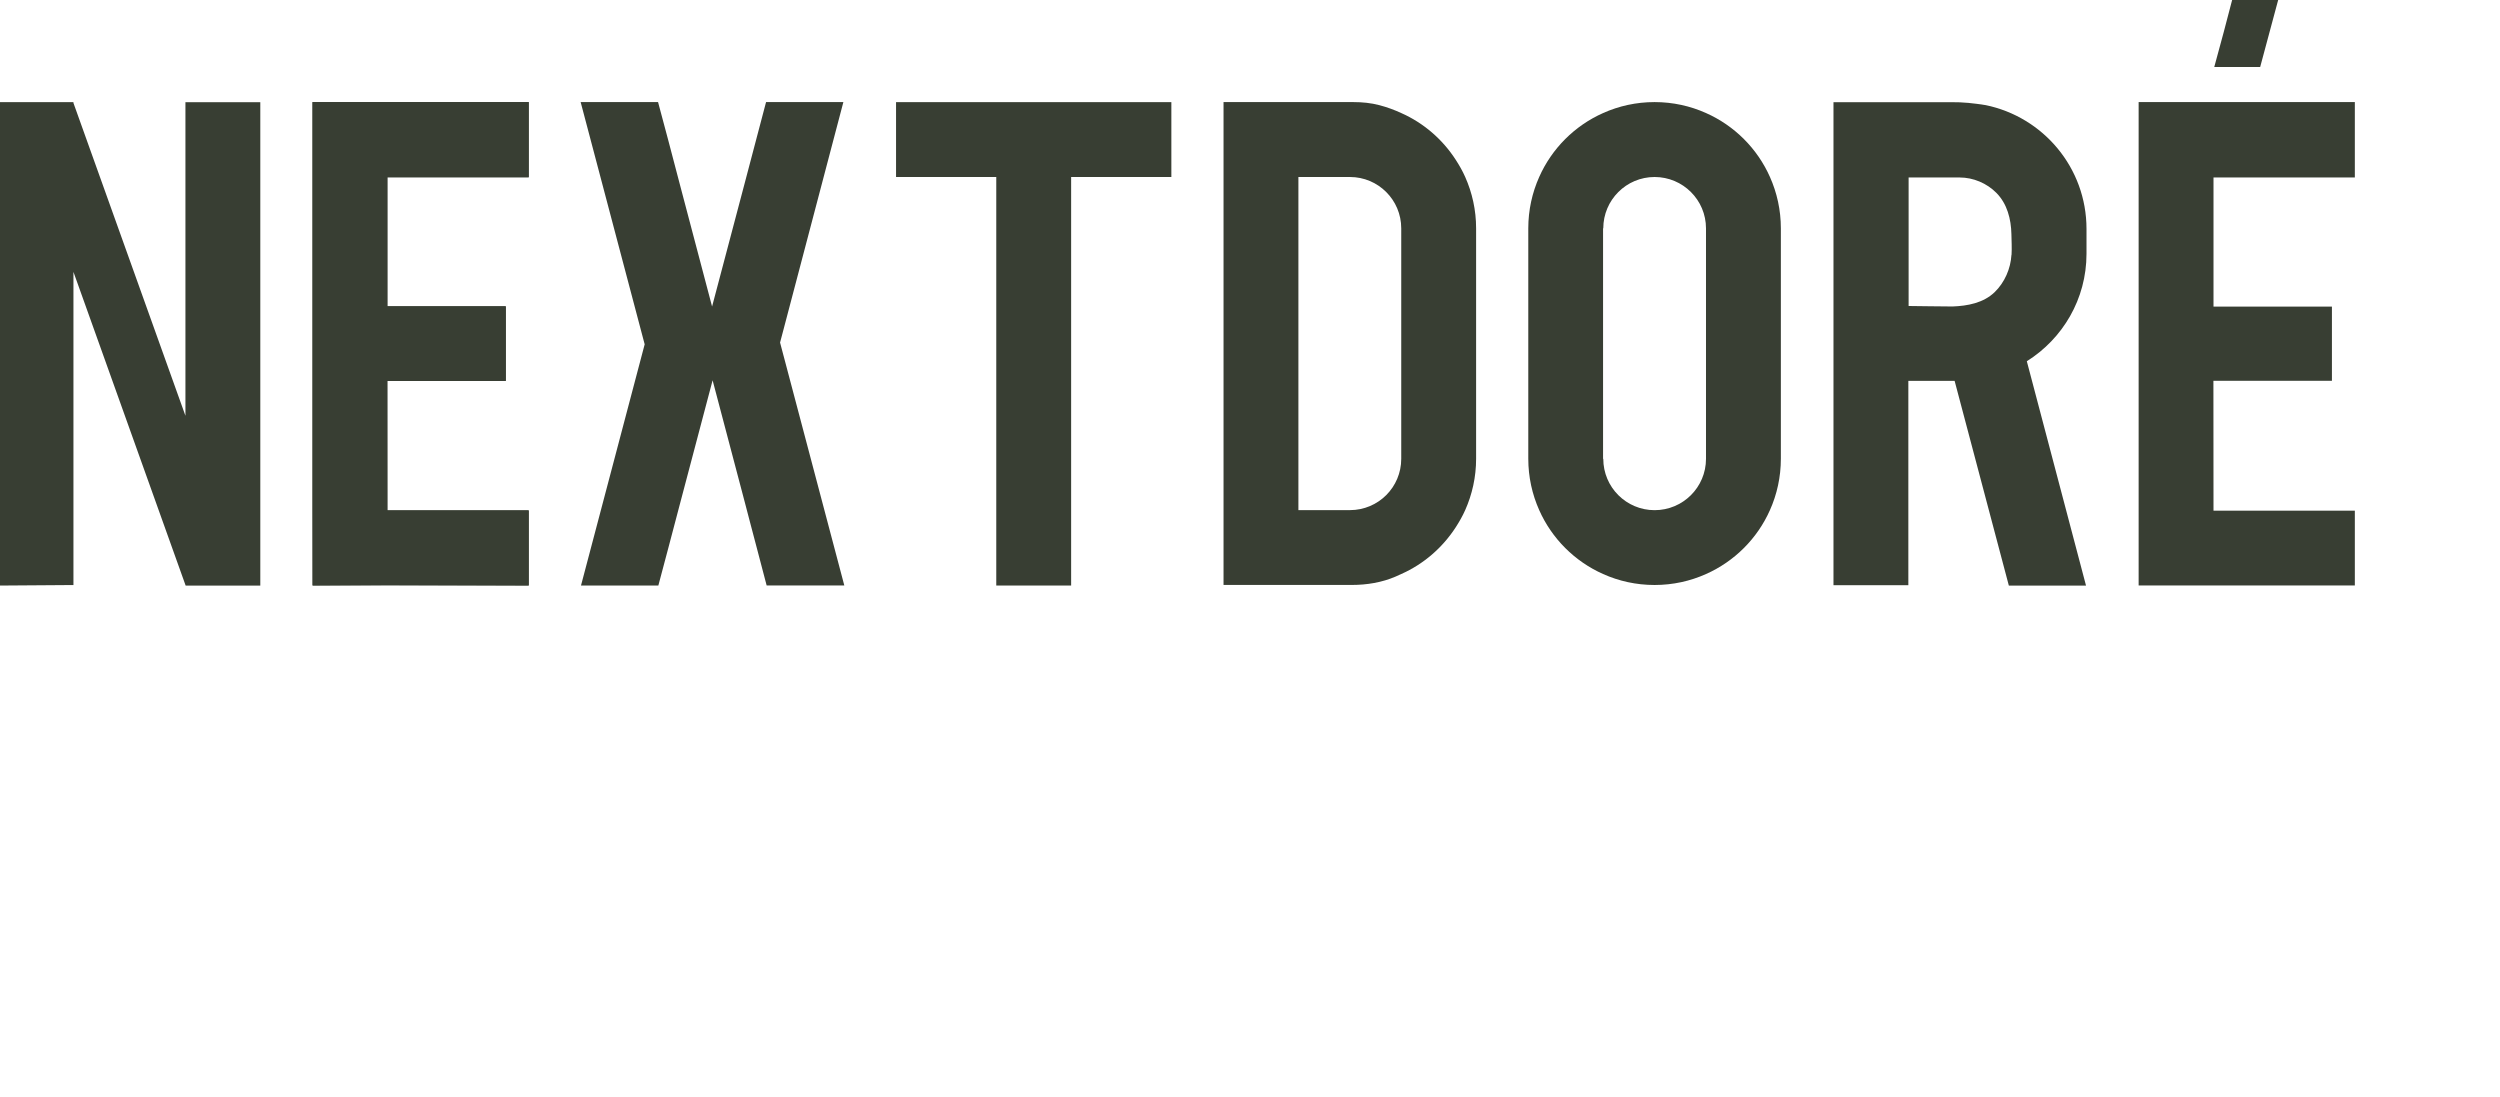
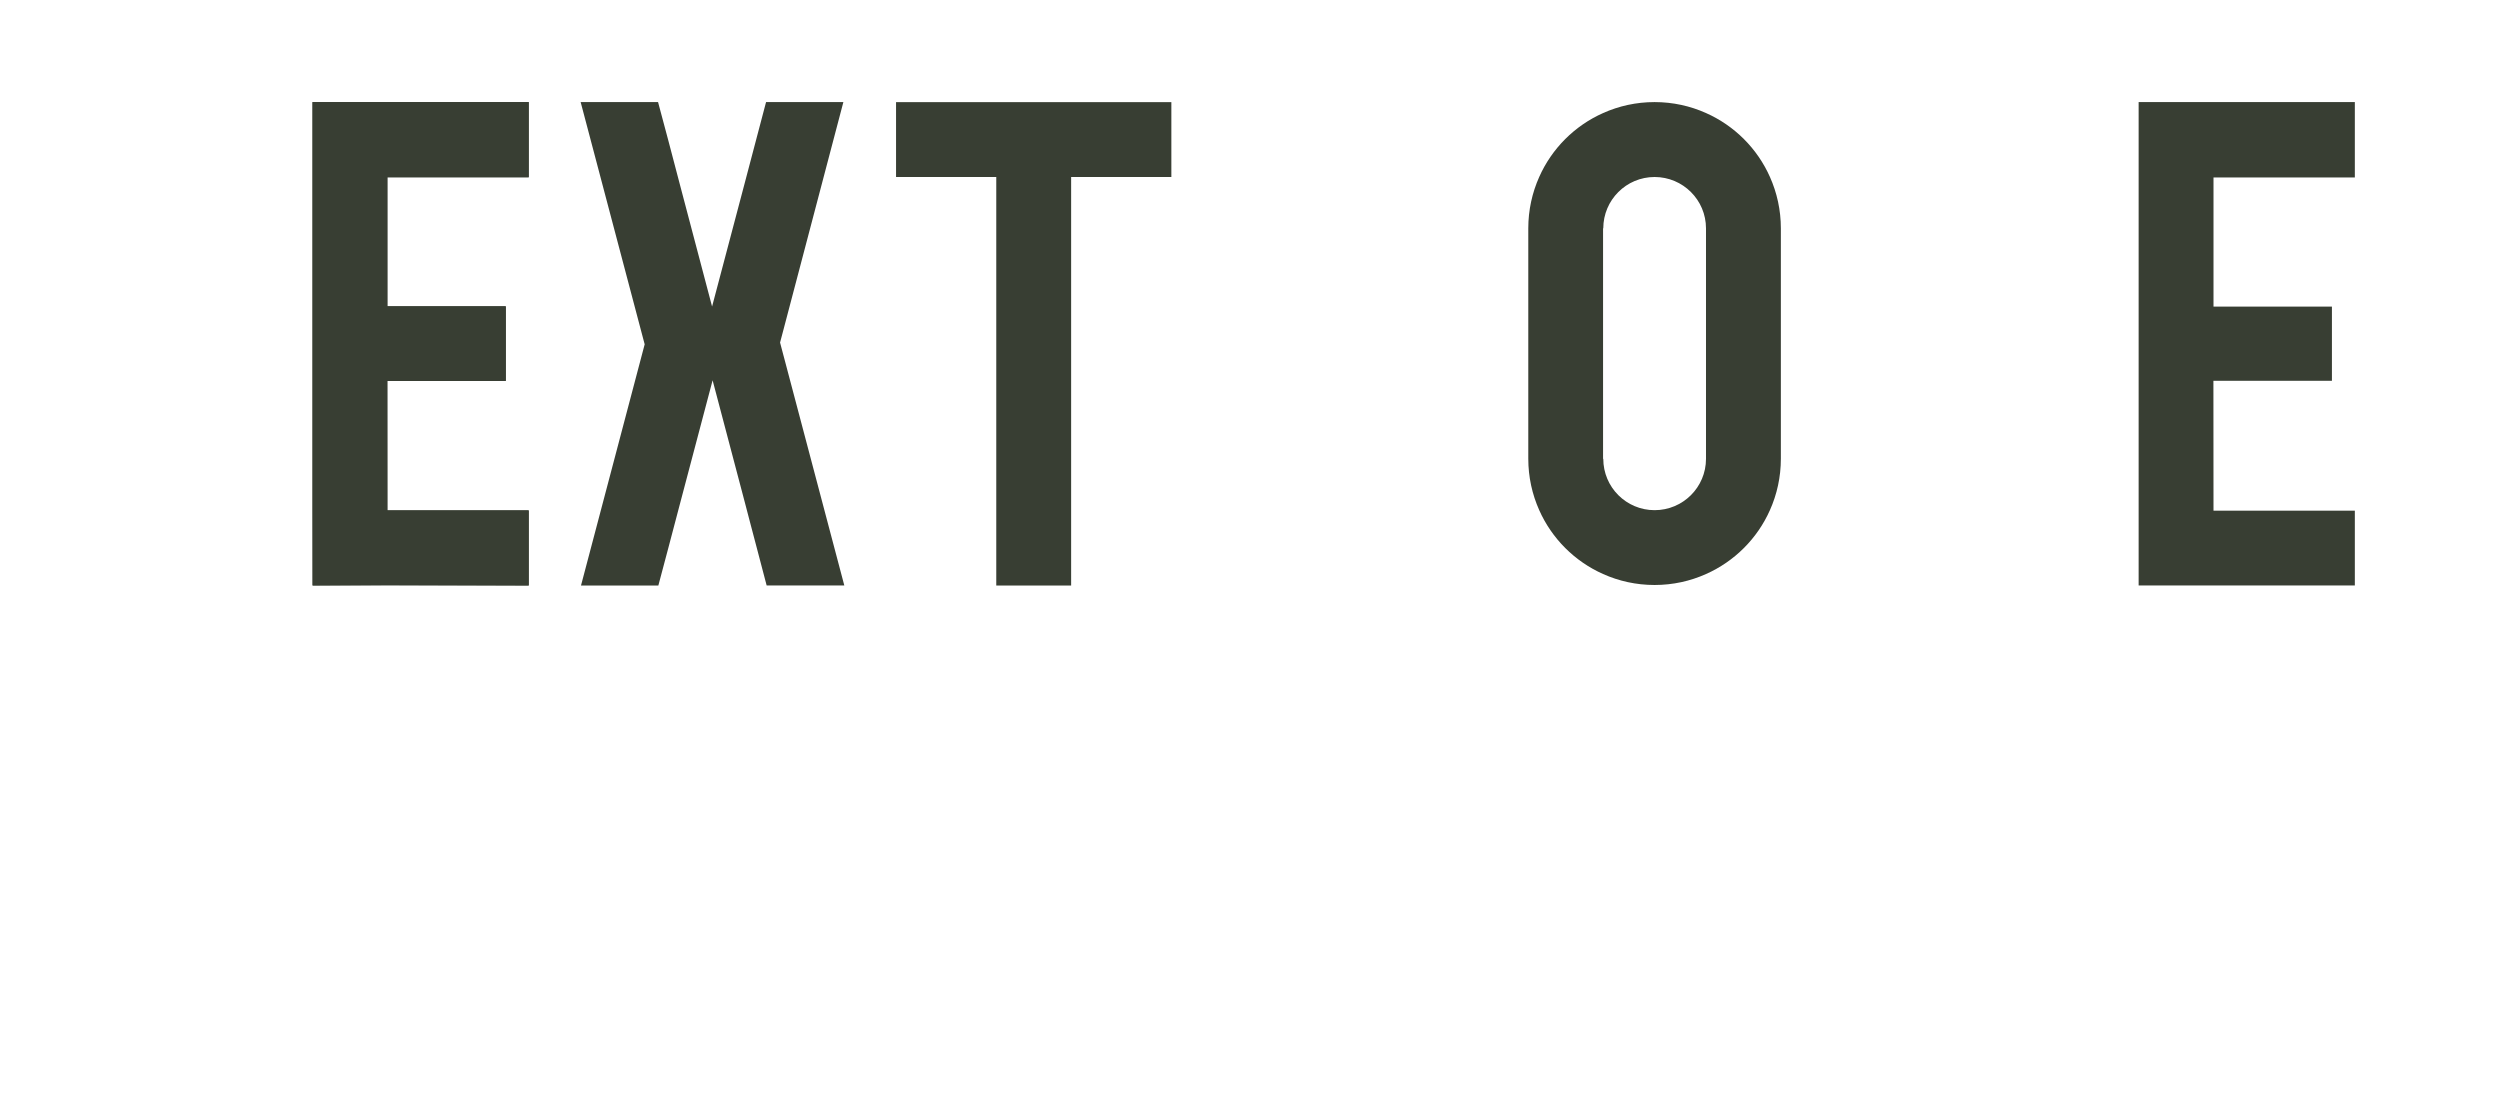
<svg xmlns="http://www.w3.org/2000/svg" width="563" height="247" viewBox="0 0 563 247" fill="none">
  <g clip-path="url(#clip0_17_24)">
    <path d="M224.36 131.86H241.22C241.22 101.19 241.22 70.52 241.22 39.86H263.79V23H201.79V39.86H224.36C224.36 70.53 224.36 101.2 224.36 131.86Z" fill="#383E33" />
-     <path d="M41.77 93.66L16.54 23.19V23H-0.32C-0.32 59.29 -0.32 95.58 -0.32 131.87C5.3 131.83 10.92 131.79 16.54 131.75V61.23C24.96 84.78 33.39 108.33 41.81 131.88H58.62C58.62 95.59 58.62 59.3 58.62 23.01H41.76V93.67L41.77 93.66Z" fill="#383E33" />
    <path d="M119.06 131.86C119.06 126.2 119.06 120.55 119.06 114.89H87.23V85.8H113.9V68.94H87.23V39.85H119.06V22.99H70.38V114.88C70.38 120.54 70.4 126.19 70.41 131.85C76.02 131.81 81.63 131.77 87.24 131.74C97.85 131.78 108.46 131.82 119.07 131.85L119.06 131.86Z" fill="#383E33" />
    <path d="M361.02 129.27C364.56 130.86 368.48 131.74 372.61 131.74C376.74 131.74 380.66 130.86 384.2 129.27C390.6 126.43 395.75 121.28 398.59 114.88C400.17 111.34 401.05 107.43 401.05 103.3V51.43C401.05 47.31 400.17 43.39 398.59 39.85C395.75 33.45 390.6 28.3 384.2 25.46C380.66 23.87 376.74 22.99 372.61 22.99C368.48 22.99 364.56 23.87 361.02 25.46C354.62 28.3 349.47 33.45 346.63 39.85C345.05 43.39 344.17 47.3 344.17 51.43V103.3C344.17 107.42 345.05 111.34 346.63 114.88C349.47 121.28 354.62 126.43 361.02 129.27ZM384.19 51.42V103.33C384.19 109.72 379.01 114.89 372.62 114.89C366.23 114.89 361.06 109.72 361.06 103.33H361.01V51.42H361.06C361.06 45.04 366.24 39.86 372.62 39.86C379 39.86 384.19 45.04 384.19 51.42Z" fill="#383E33" />
-     <path d="M315.56 129.27C320.61 127.03 324.86 123.33 327.84 118.73C328.63 117.5 329.36 116.23 329.96 114.88C330.75 113.11 331.36 111.25 331.78 109.31C332.2 107.37 332.42 105.36 332.42 103.3V51.43C332.42 49.37 332.2 47.36 331.78 45.42C331.36 43.48 330.75 41.62 329.96 39.85C329.36 38.5 328.64 37.23 327.84 36C324.87 31.4 320.62 27.7 315.56 25.46C314.01 24.74 312.37 24.14 310.66 23.69C308.74 23.18 306.74 22.99 304.76 22.99H292.4H275.54V131.73H304.43C307.81 131.73 311.2 131.18 314.3 129.84C314.73 129.66 315.15 129.46 315.56 129.26V129.27ZM315.56 51.42V103.33C315.56 106.52 314.27 109.41 312.18 111.5C310.09 113.59 307.2 114.88 304 114.88H292.4V39.86H304C307.19 39.86 310.09 41.15 312.18 43.25C314.27 45.34 315.56 48.23 315.56 51.42Z" fill="#383E33" />
    <path d="M530.31 131.86V115H498.48C498.48 105.25 498.47 95.51 498.46 85.76H525.15V69.05H498.48V39.96H530.31C530.31 34.3 530.31 28.64 530.31 22.98H481.62C481.62 53.65 481.62 84.32 481.62 114.99V131.85H530.3L530.31 131.86Z" fill="#383E33" />
-     <path d="M513.14 -0.36C509.68 -0.36 506.22 -0.36 502.77 -0.36C502.12 2.15 501.46 4.67 500.79 7.2C500.08 9.85 499.37 12.48 498.65 15.09H508.99C510.37 9.94 511.76 4.79 513.14 -0.36Z" fill="#383E33" />
-     <path d="M176.48 80.21L175.67 77.14L176.48 74.08C180.96 57.05 185.45 40.01 189.93 22.98H172.52C171.75 25.91 170.98 28.85 170.2 31.78L167.75 41.08L160.36 69.03L153.09 41.48L150.45 31.43C149.7 28.61 148.94 25.8 148.19 22.98H130.76C135.3 40.15 139.83 57.31 144.37 74.48L145.18 77.54L144.37 80.61C139.86 97.69 135.35 114.78 130.84 131.86H148.26C149.05 128.87 149.85 125.88 150.64 122.9L152.15 117.17L153.09 113.6L153.9 110.54L160.48 85.64L166.94 110.12L167.75 113.19L168.88 117.51L170.39 123.24C171.14 126.11 171.89 128.98 172.65 131.85H190.14C185.59 114.63 181.03 97.42 176.48 80.2V80.21Z" fill="#383E33" />
-     <path d="M469.88 57.15V51.55C469.88 37.76 460.11 26.32 447.11 23.66C447.1 23.66 447.08 23.66 447.07 23.66C445.82 23.46 444.55 23.29 443.27 23.17C441.98 23.04 440.68 23.01 439.39 23.01C430.58 23.01 421.77 23.01 412.96 23.01H412.9V131.79H429.76V85.77H439.35C439.63 85.77 439.9 85.77 440.18 85.77C444.25 101.14 448.32 116.5 452.39 131.87H469.77C465.33 115.03 460.88 98.19 456.44 81.35C464.5 76.3 469.88 67.37 469.88 57.16V57.15ZM452.98 57.39C452.8 60.49 451.46 63.6 449.2 65.79C446.67 68.23 443.11 68.89 439.73 69.02C438.93 69.05 429.82 68.89 429.82 68.91V39.97H441.34C444.37 39.97 447.44 41.26 449.59 43.44C452.03 45.91 452.89 49.33 452.97 52.72C453 54.25 453.09 55.84 453 57.4L452.98 57.39Z" fill="#383E33" />
+     <path d="M176.48 80.21L175.67 77.14L176.48 74.08C180.96 57.05 185.45 40.01 189.93 22.98H172.52C171.75 25.91 170.98 28.85 170.2 31.78L167.75 41.08L160.36 69.03L153.09 41.48L150.45 31.43C149.7 28.61 148.94 25.8 148.19 22.98H130.76C135.3 40.15 139.83 57.31 144.37 74.48L145.18 77.54L144.37 80.61C139.86 97.69 135.35 114.78 130.84 131.86H148.26C149.05 128.87 149.85 125.88 150.64 122.9L152.15 117.17L153.09 113.6L153.9 110.54L160.48 85.64L166.94 110.12L167.75 113.19L168.88 117.51L170.39 123.24C171.14 126.11 171.89 128.98 172.65 131.85H190.14C185.59 114.63 181.03 97.42 176.48 80.2V80.21" fill="#383E33" />
    <path d="M119.07 131.86V115H87.24C87.24 105.25 87.23 95.51 87.22 85.76H113.91V69.05H87.24V39.96H119.07C119.07 34.3 119.07 28.64 119.07 22.98H70.38C70.38 53.65 70.38 84.32 70.38 114.99V131.85H119.06L119.07 131.86Z" fill="#383E33" />
  </g>
  <defs>
    <clipPath id="clip0_17_24">
      <rect width="563" height="247" fill="white" />
    </clipPath>
  </defs>
</svg>